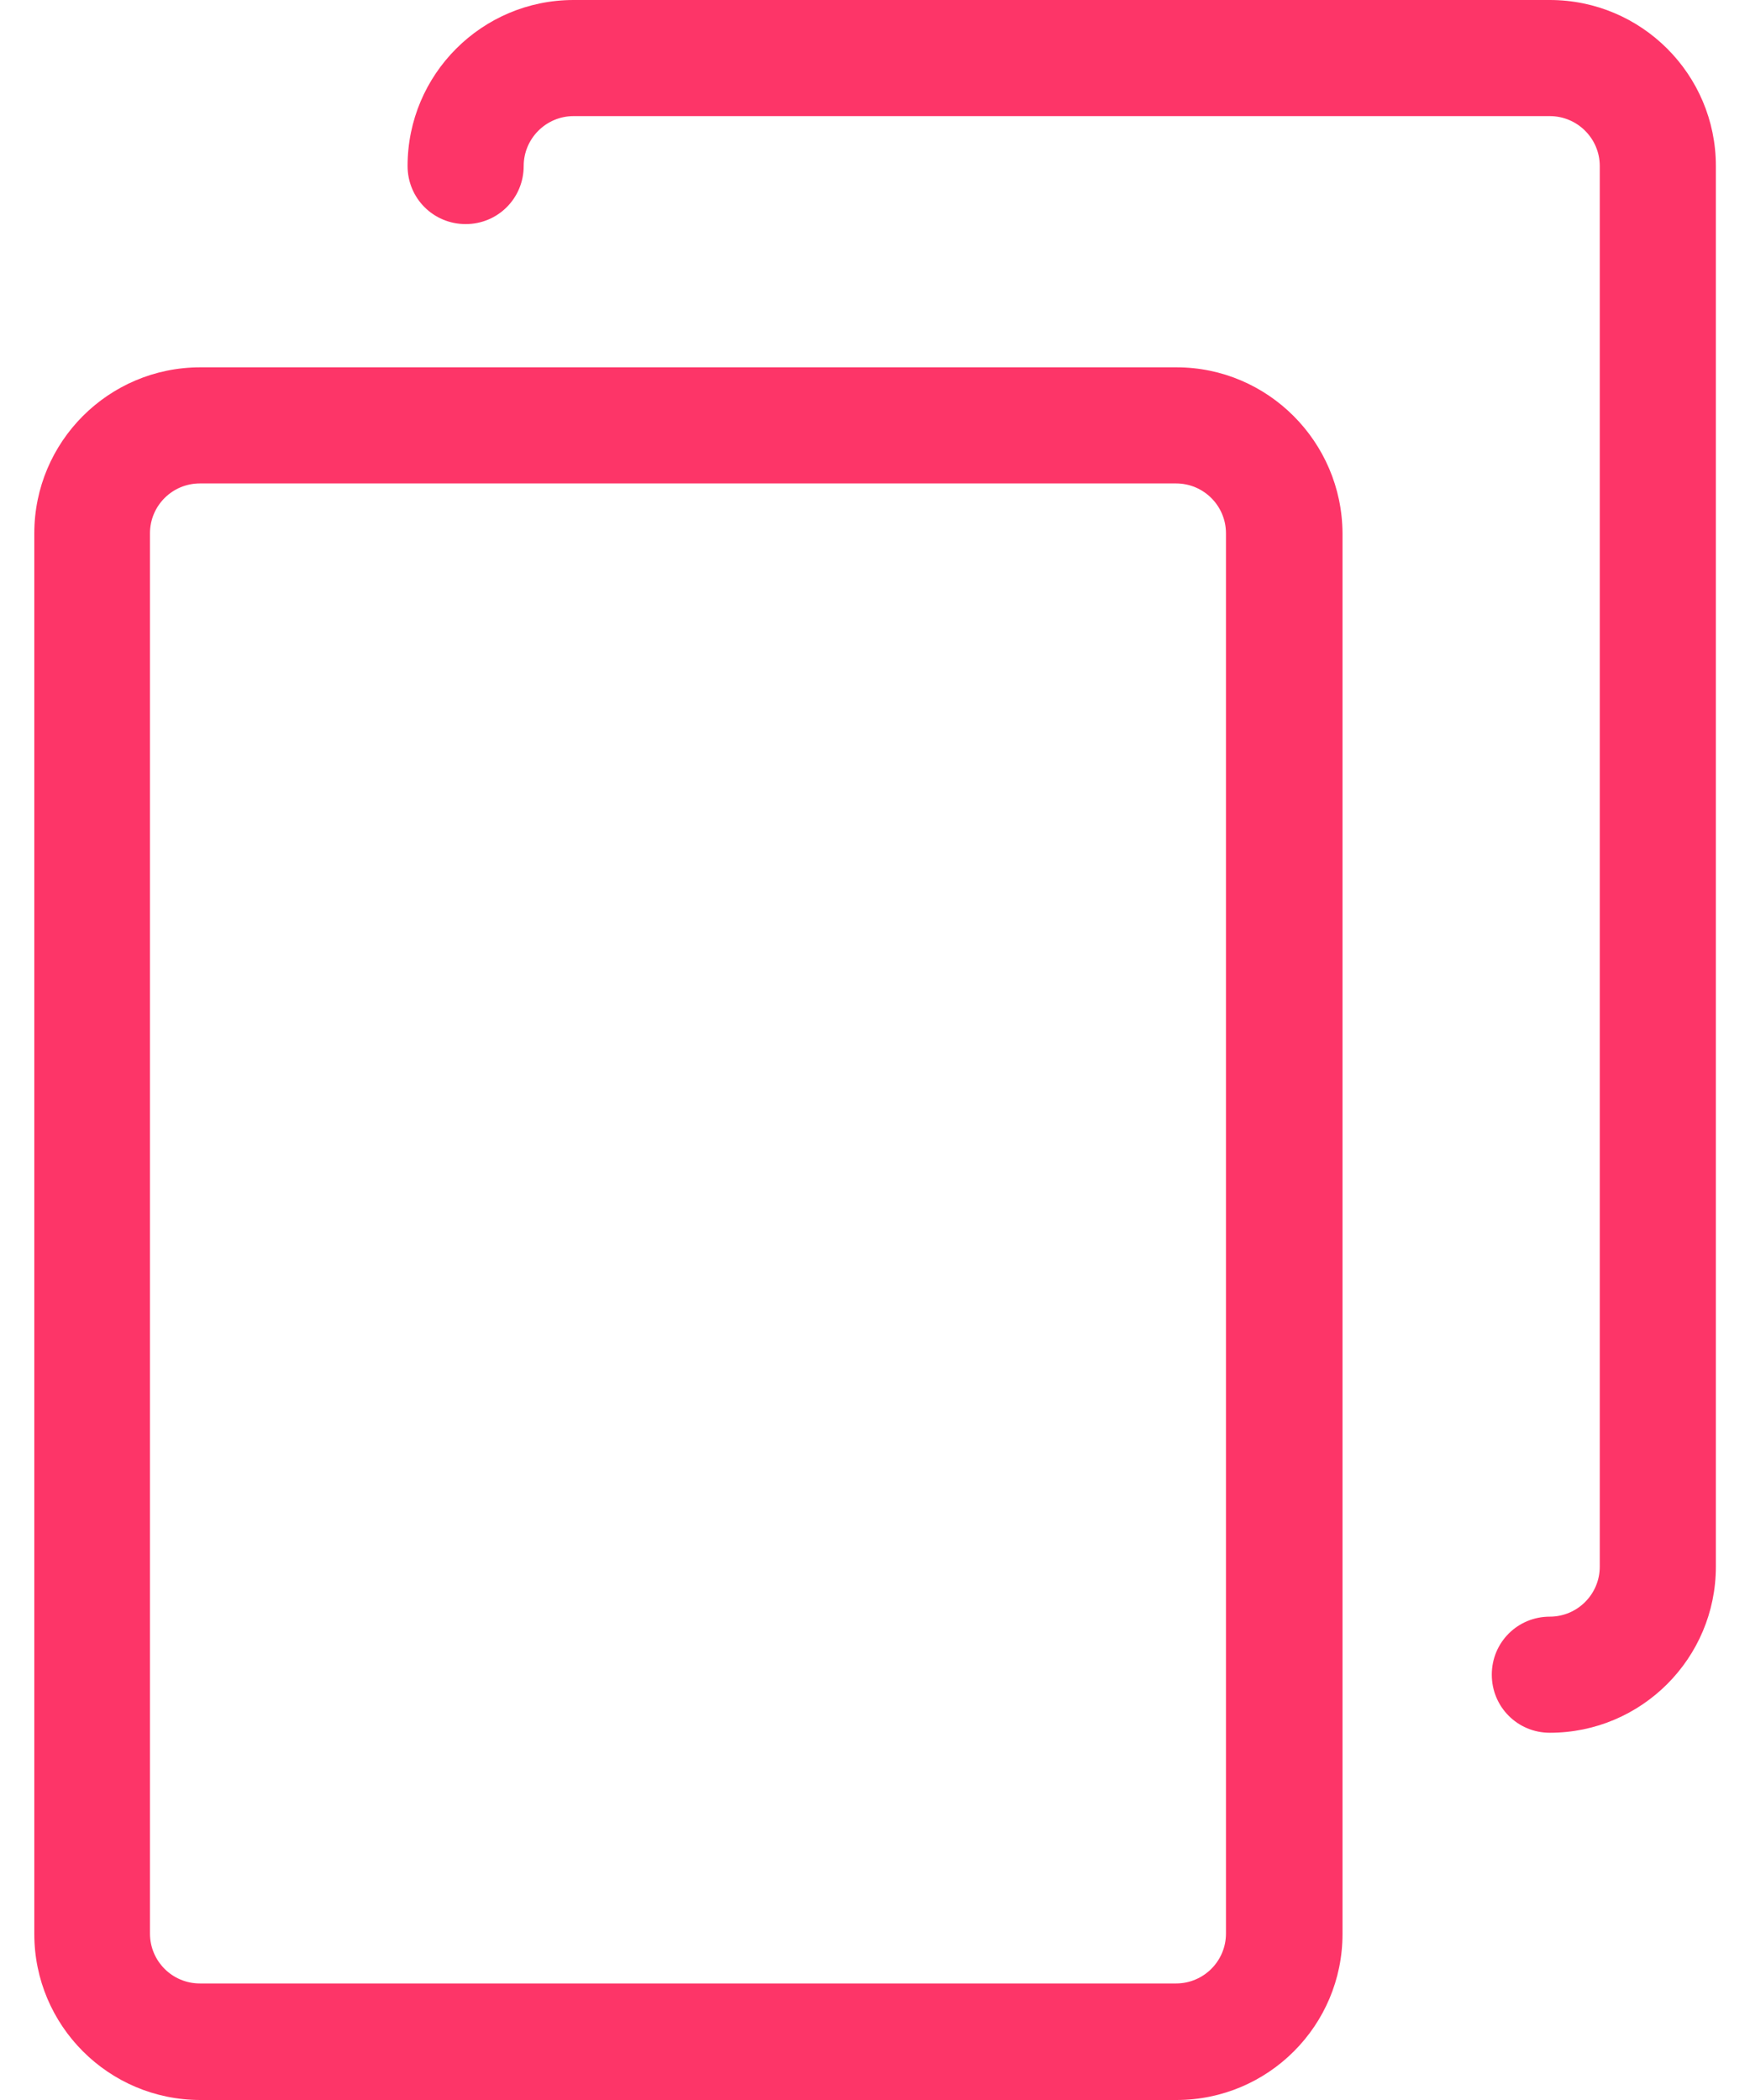
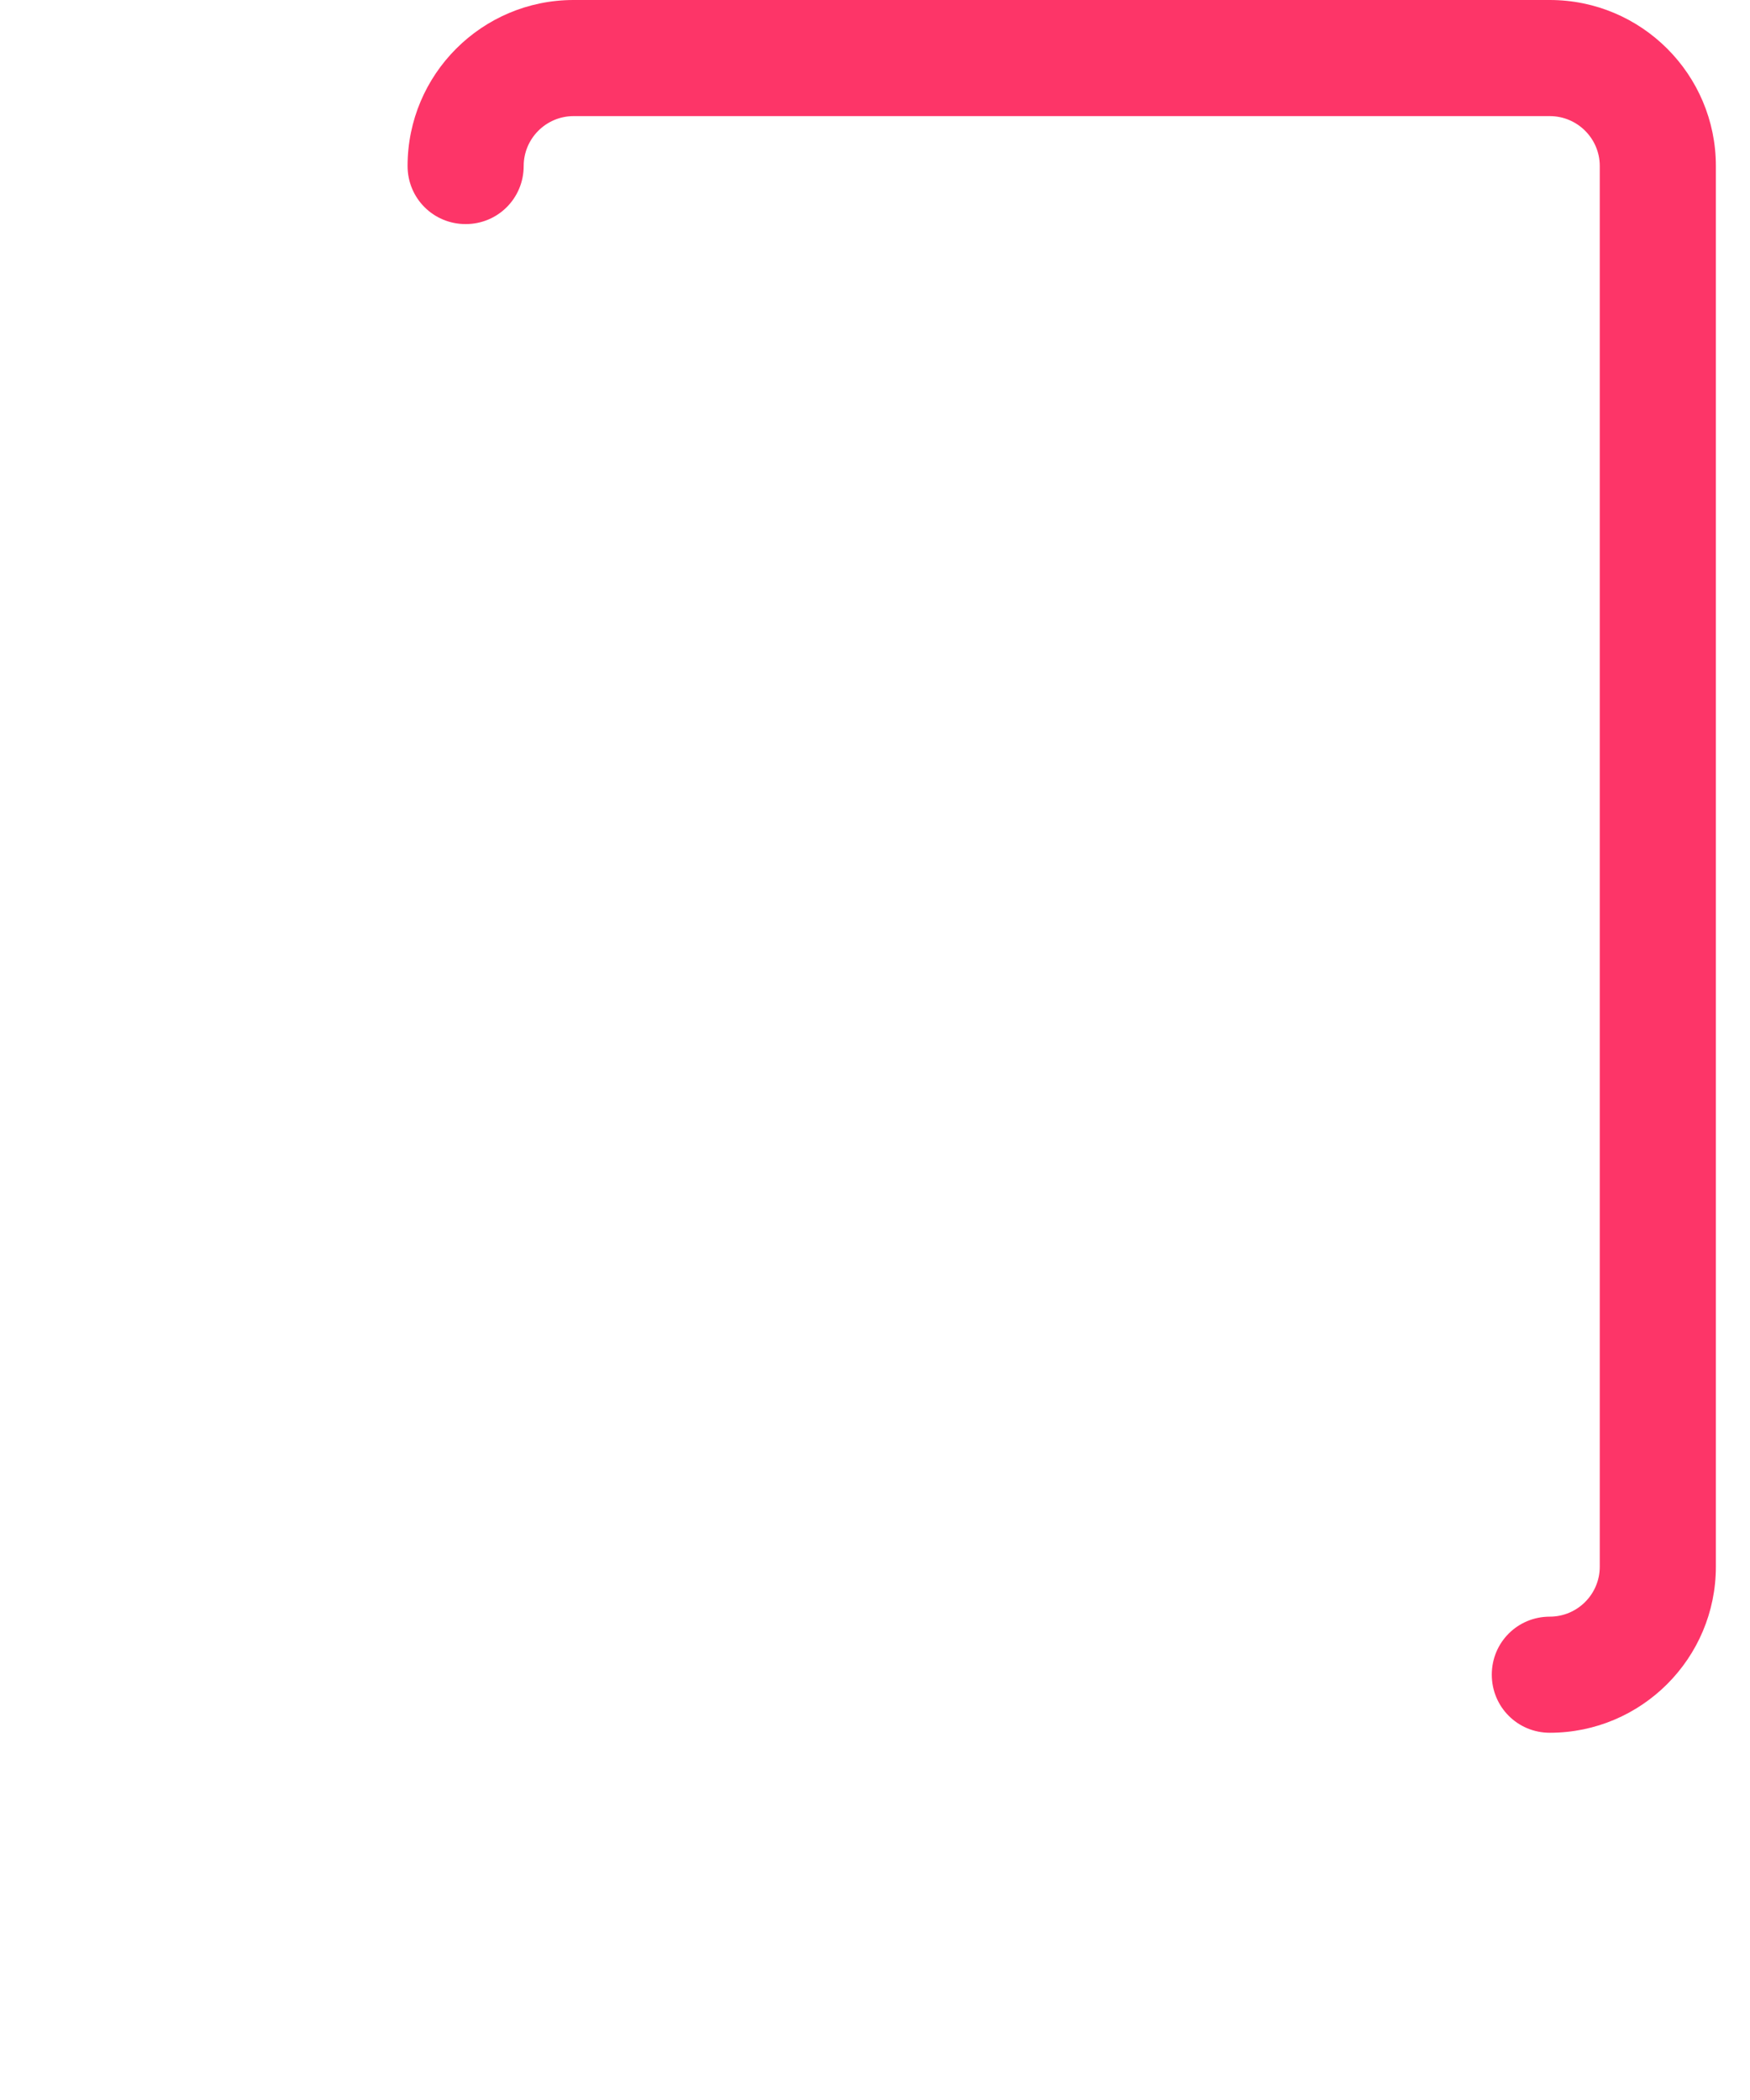
<svg xmlns="http://www.w3.org/2000/svg" width="20" height="24" viewBox="0 0 20 24" fill="none">
-   <path d="M13.446 4.198H2.289C1.242 4.198 0.392 5.048 0.392 6.095V22.103C0.392 23.15 1.242 24 2.289 24H13.446C14.493 24 15.343 23.15 15.343 22.103V6.095C15.338 5.048 14.488 4.198 13.446 4.198ZM14.011 22.098C14.011 22.413 13.755 22.668 13.441 22.668H2.284C1.969 22.668 1.714 22.413 1.714 22.098V6.095C1.714 5.78 1.969 5.525 2.284 5.525H13.441C13.755 5.525 14.011 5.78 14.011 6.095V22.098Z" fill="#FD3568" />
  <path d="M17.712 0H6.555C5.508 0 4.658 0.85 4.658 1.897C4.658 2.266 4.953 2.561 5.322 2.561C5.69 2.561 5.985 2.266 5.985 1.897C5.985 1.583 6.241 1.327 6.555 1.327H17.712C18.027 1.327 18.283 1.583 18.283 1.897V17.905C18.283 18.22 18.027 18.476 17.712 18.476C17.344 18.476 17.049 18.77 17.049 19.139C17.049 19.508 17.344 19.803 17.712 19.803C18.759 19.803 19.61 18.952 19.61 17.905V1.897C19.61 0.85 18.759 0 17.712 0Z" fill="#FD3568" />
</svg>